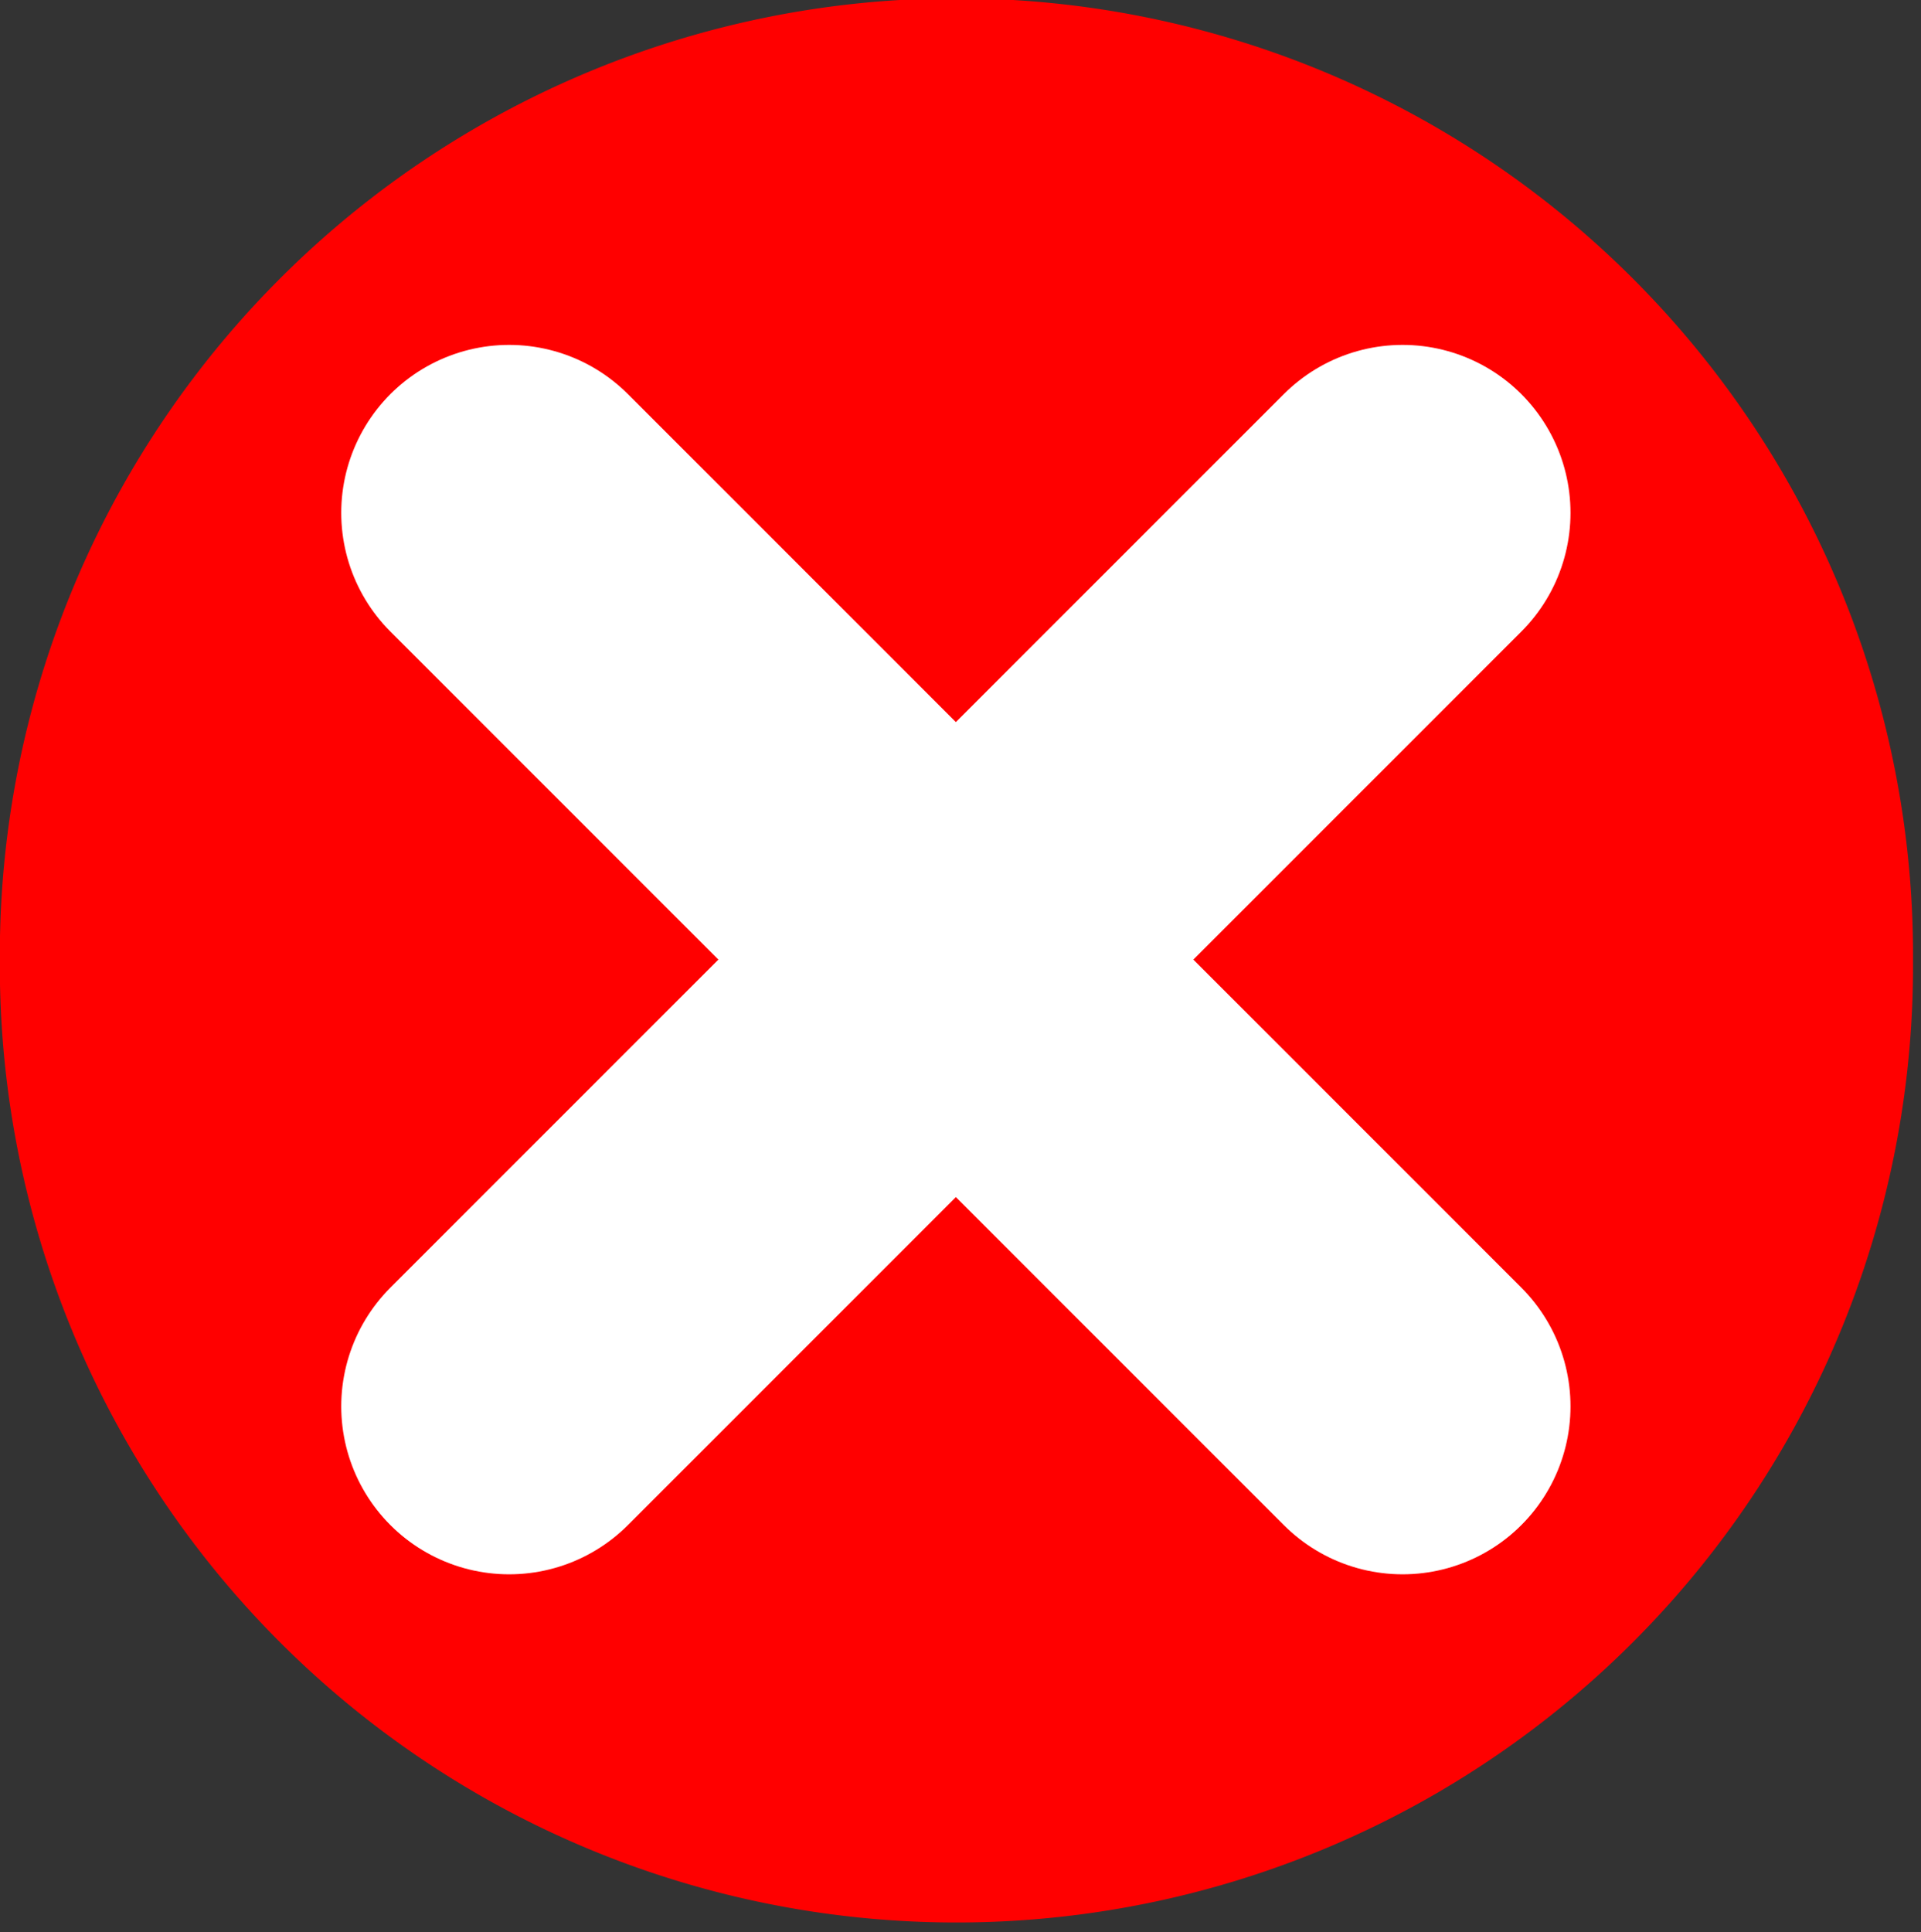
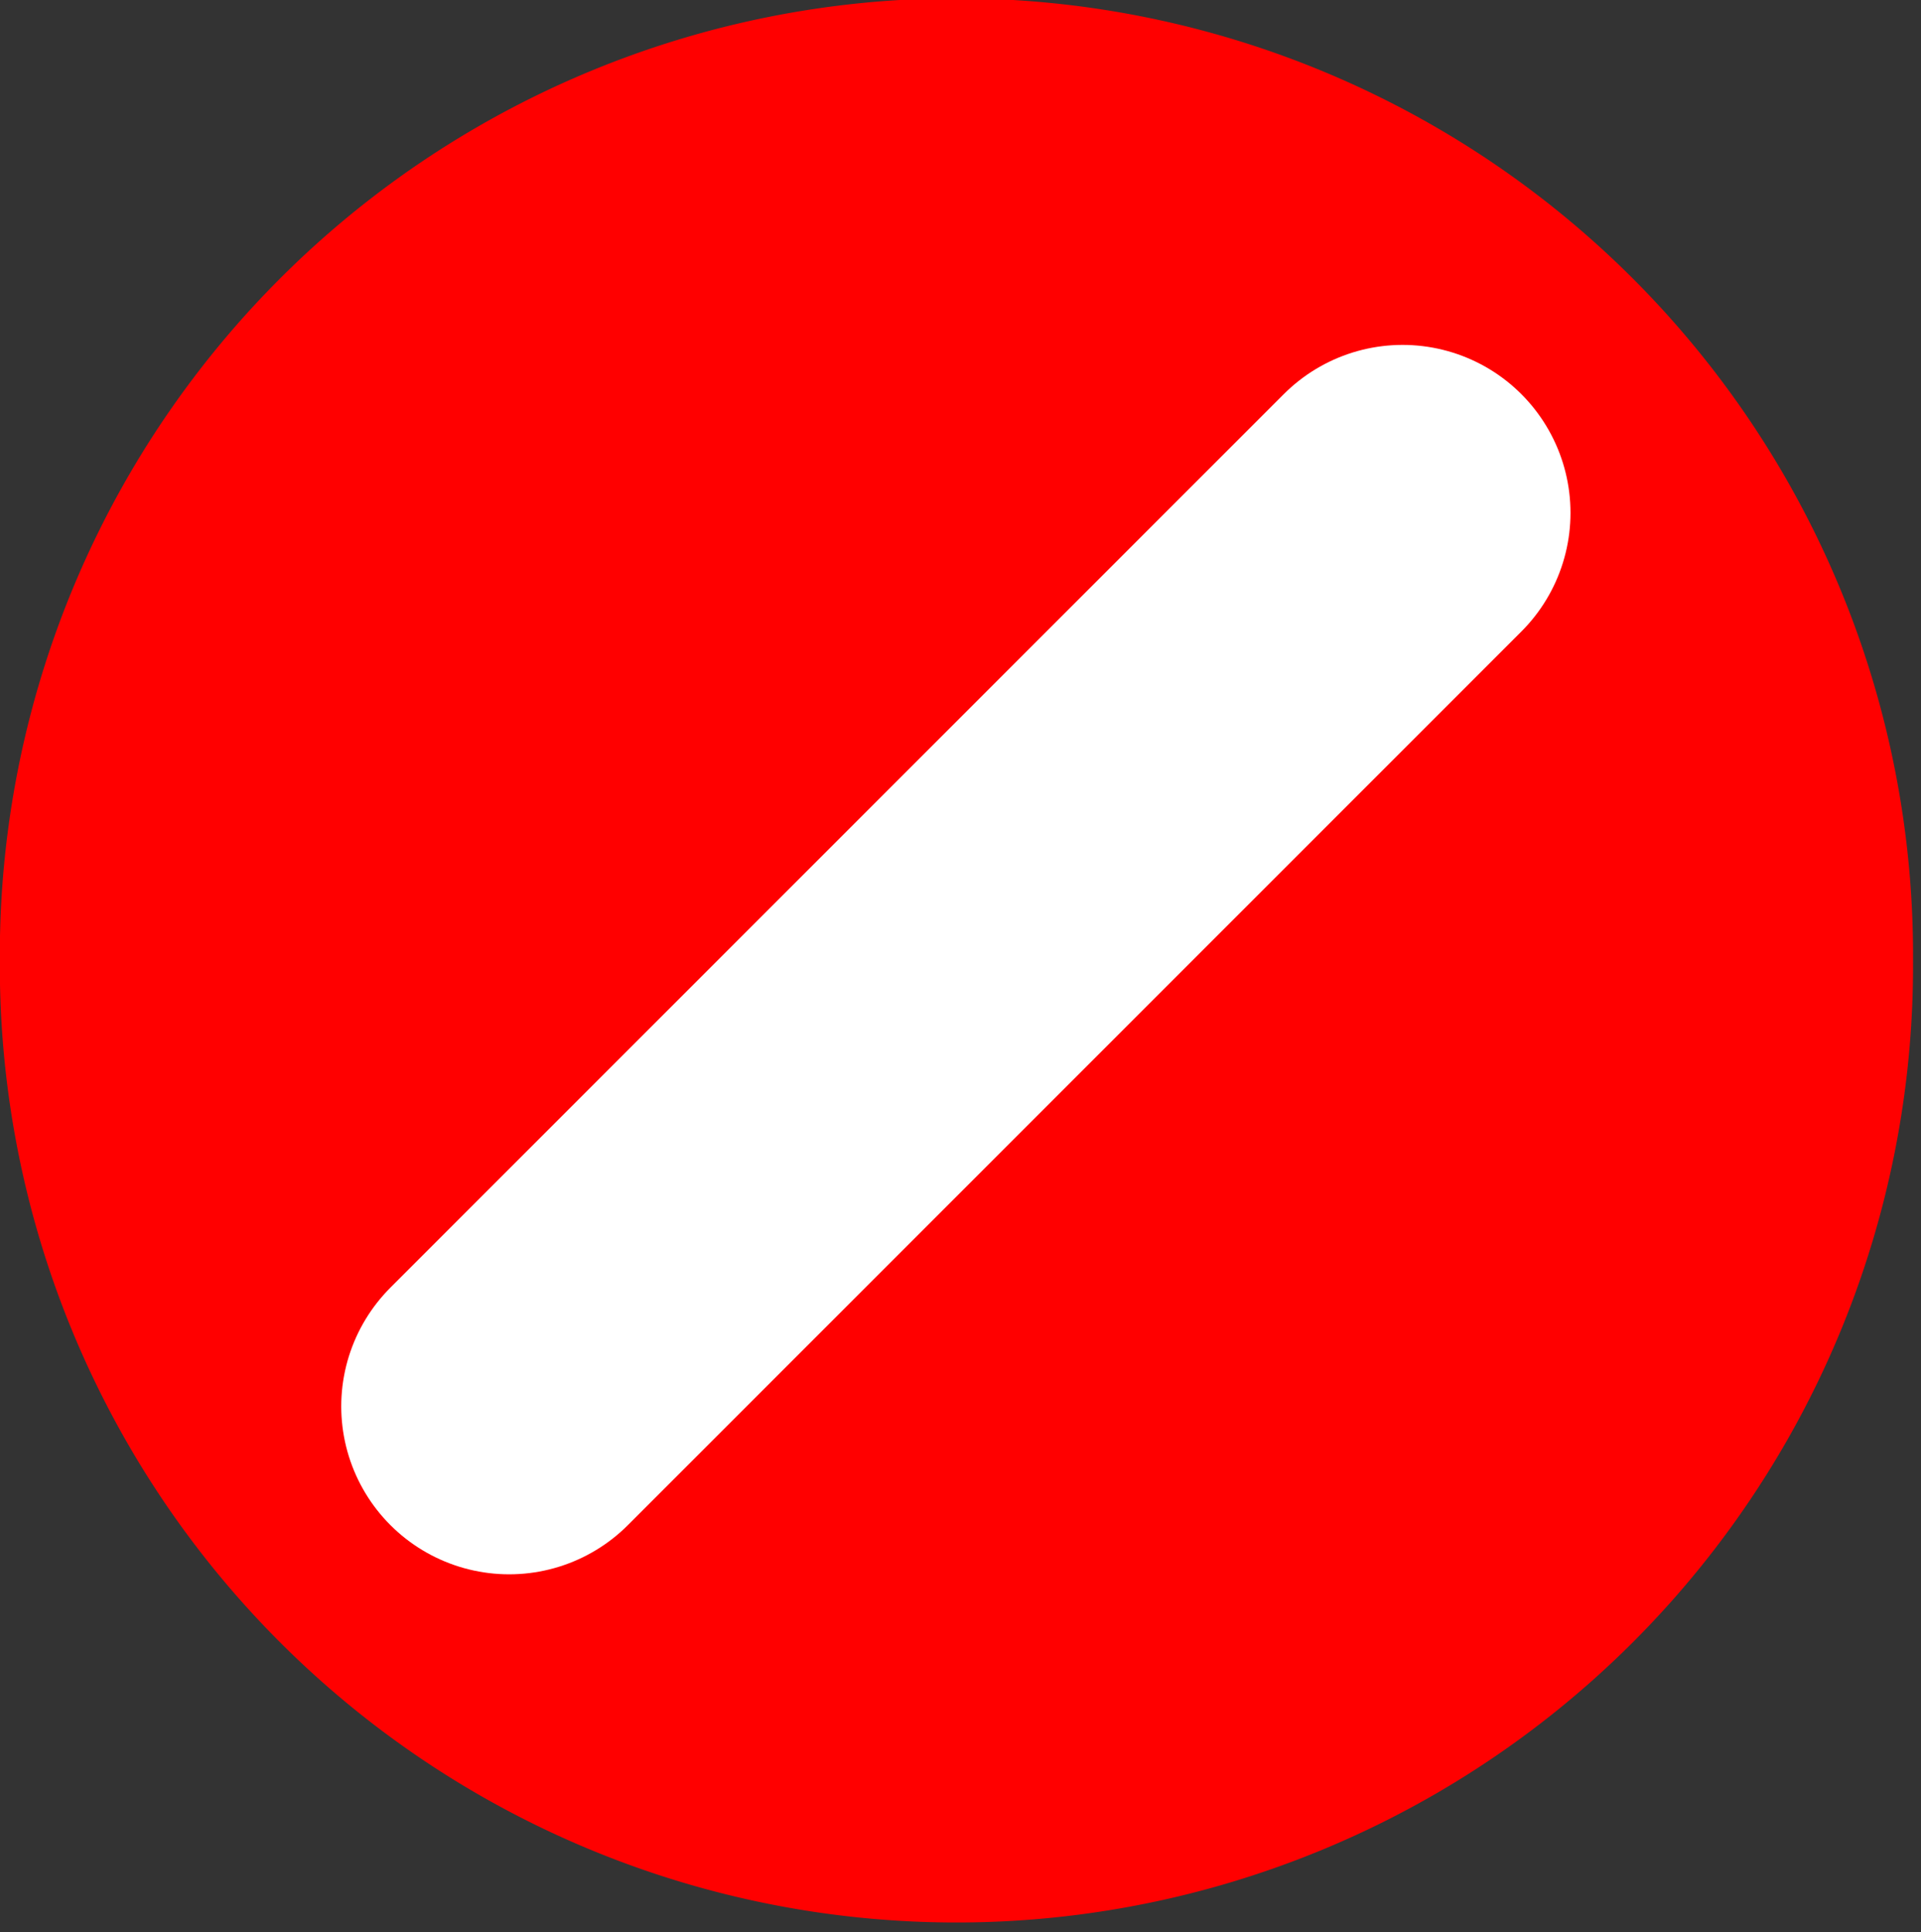
<svg xmlns="http://www.w3.org/2000/svg" xmlns:ns1="http://sodipodi.sourceforge.net/DTD/sodipodi-0.dtd" xmlns:ns2="http://www.inkscape.org/namespaces/inkscape" id="svg2" viewBox="0 0 43.583 43.827" ns1:docname="resized.svg" ns2:version="1.0.2 (e86c870879, 2021-01-15, custom)" width="43.583" height="43.827">
  <rect x="0" y="0" width="43.583" height="43.827" fill="#333333" stroke="none" />
  <defs id="defs855" />
  <g id="layer1" style="fill:#ff0000;fill-opacity:1" transform="matrix(0.062,0,0,0.062,-1.445,-9.698)">
    <path id="path2989" d="m 814.29,606.65 a 314.29,314.29 0 1 1 -628.57,0 314.29,314.29 0 1 1 628.57,0 z" stroke="#000000" stroke-width="5" transform="matrix(1.105,0,0,1.105,-179.21,-162.53)" style="fill:#ff0000;fill-opacity:1;stroke:#ff0000;stroke-opacity:1" />
    <g id="g3763" transform="matrix(0.918,0,0,0.918,47.587,10.944)" stroke="#ffffff" stroke-linecap="round" stroke-width="133.87" fill="none" style="fill:#ff0000;fill-opacity:1">
-       <path id="path2991" d="M 176.51,362.87 532.64,719" style="fill:#ff0000;fill-opacity:1" />
      <path id="path2993" d="M 532.64,362.87 176.51,719" style="fill:#ff0000;fill-opacity:1" />
    </g>
  </g>
</svg>